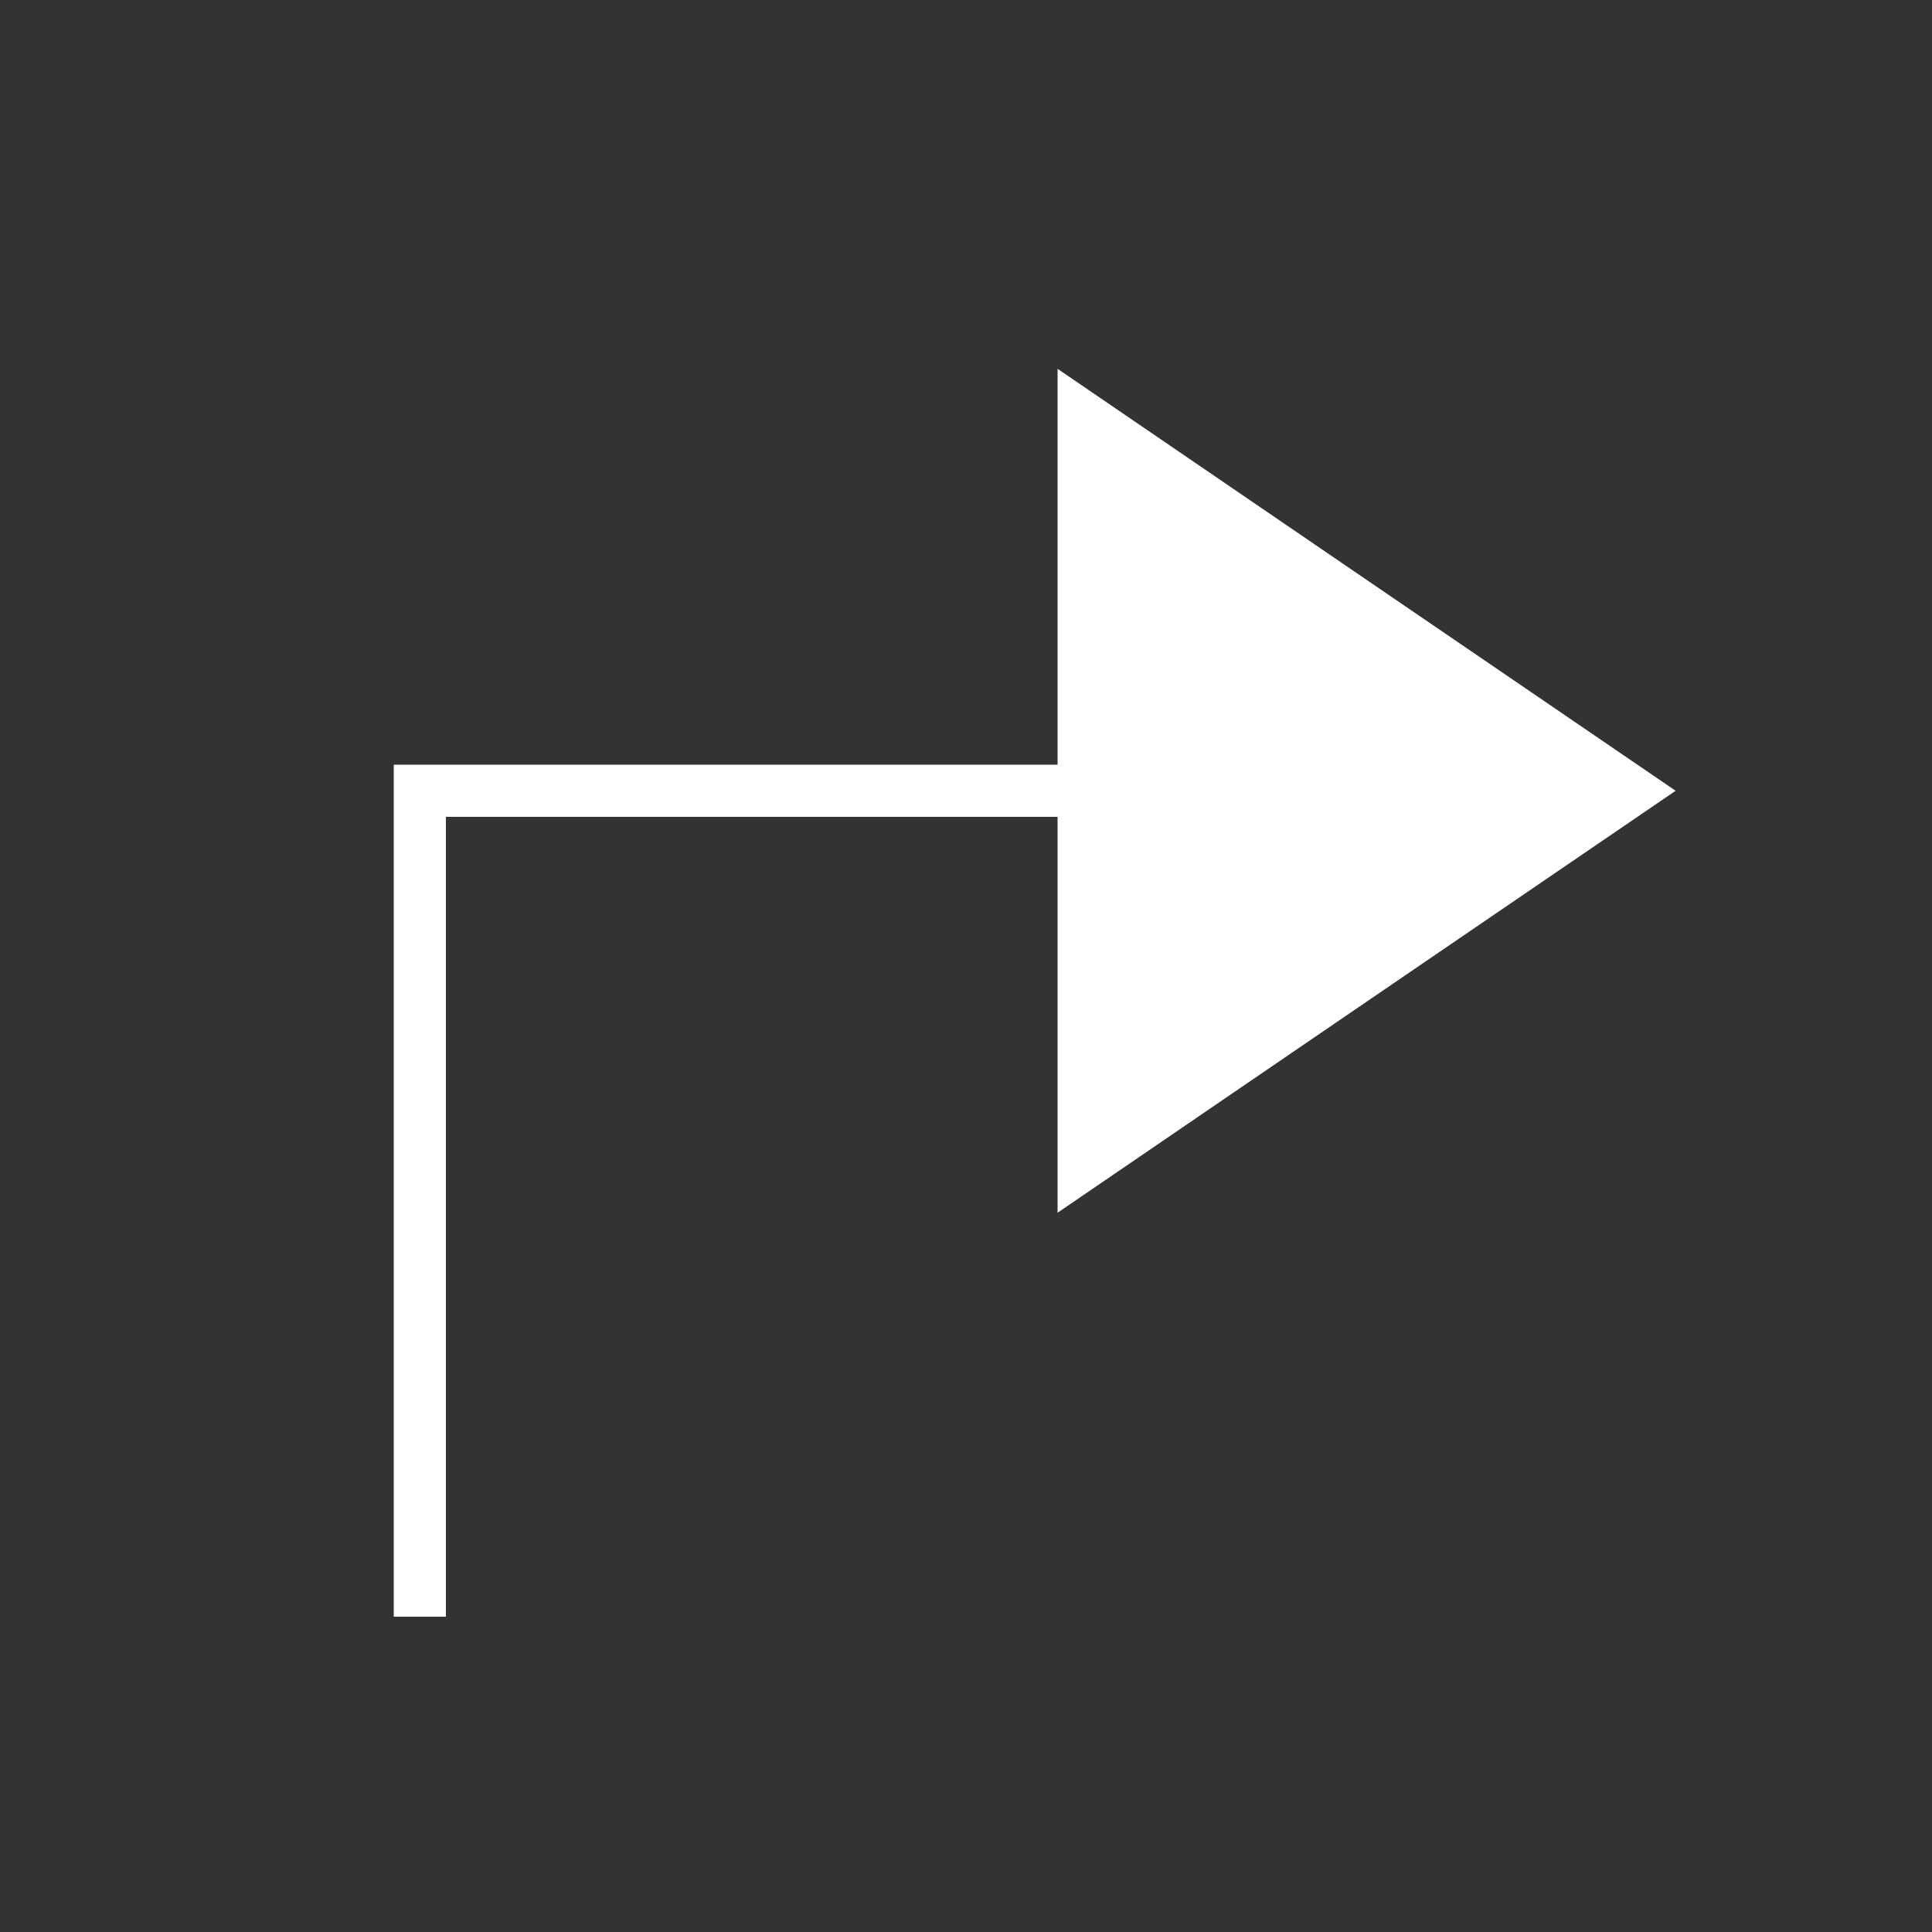
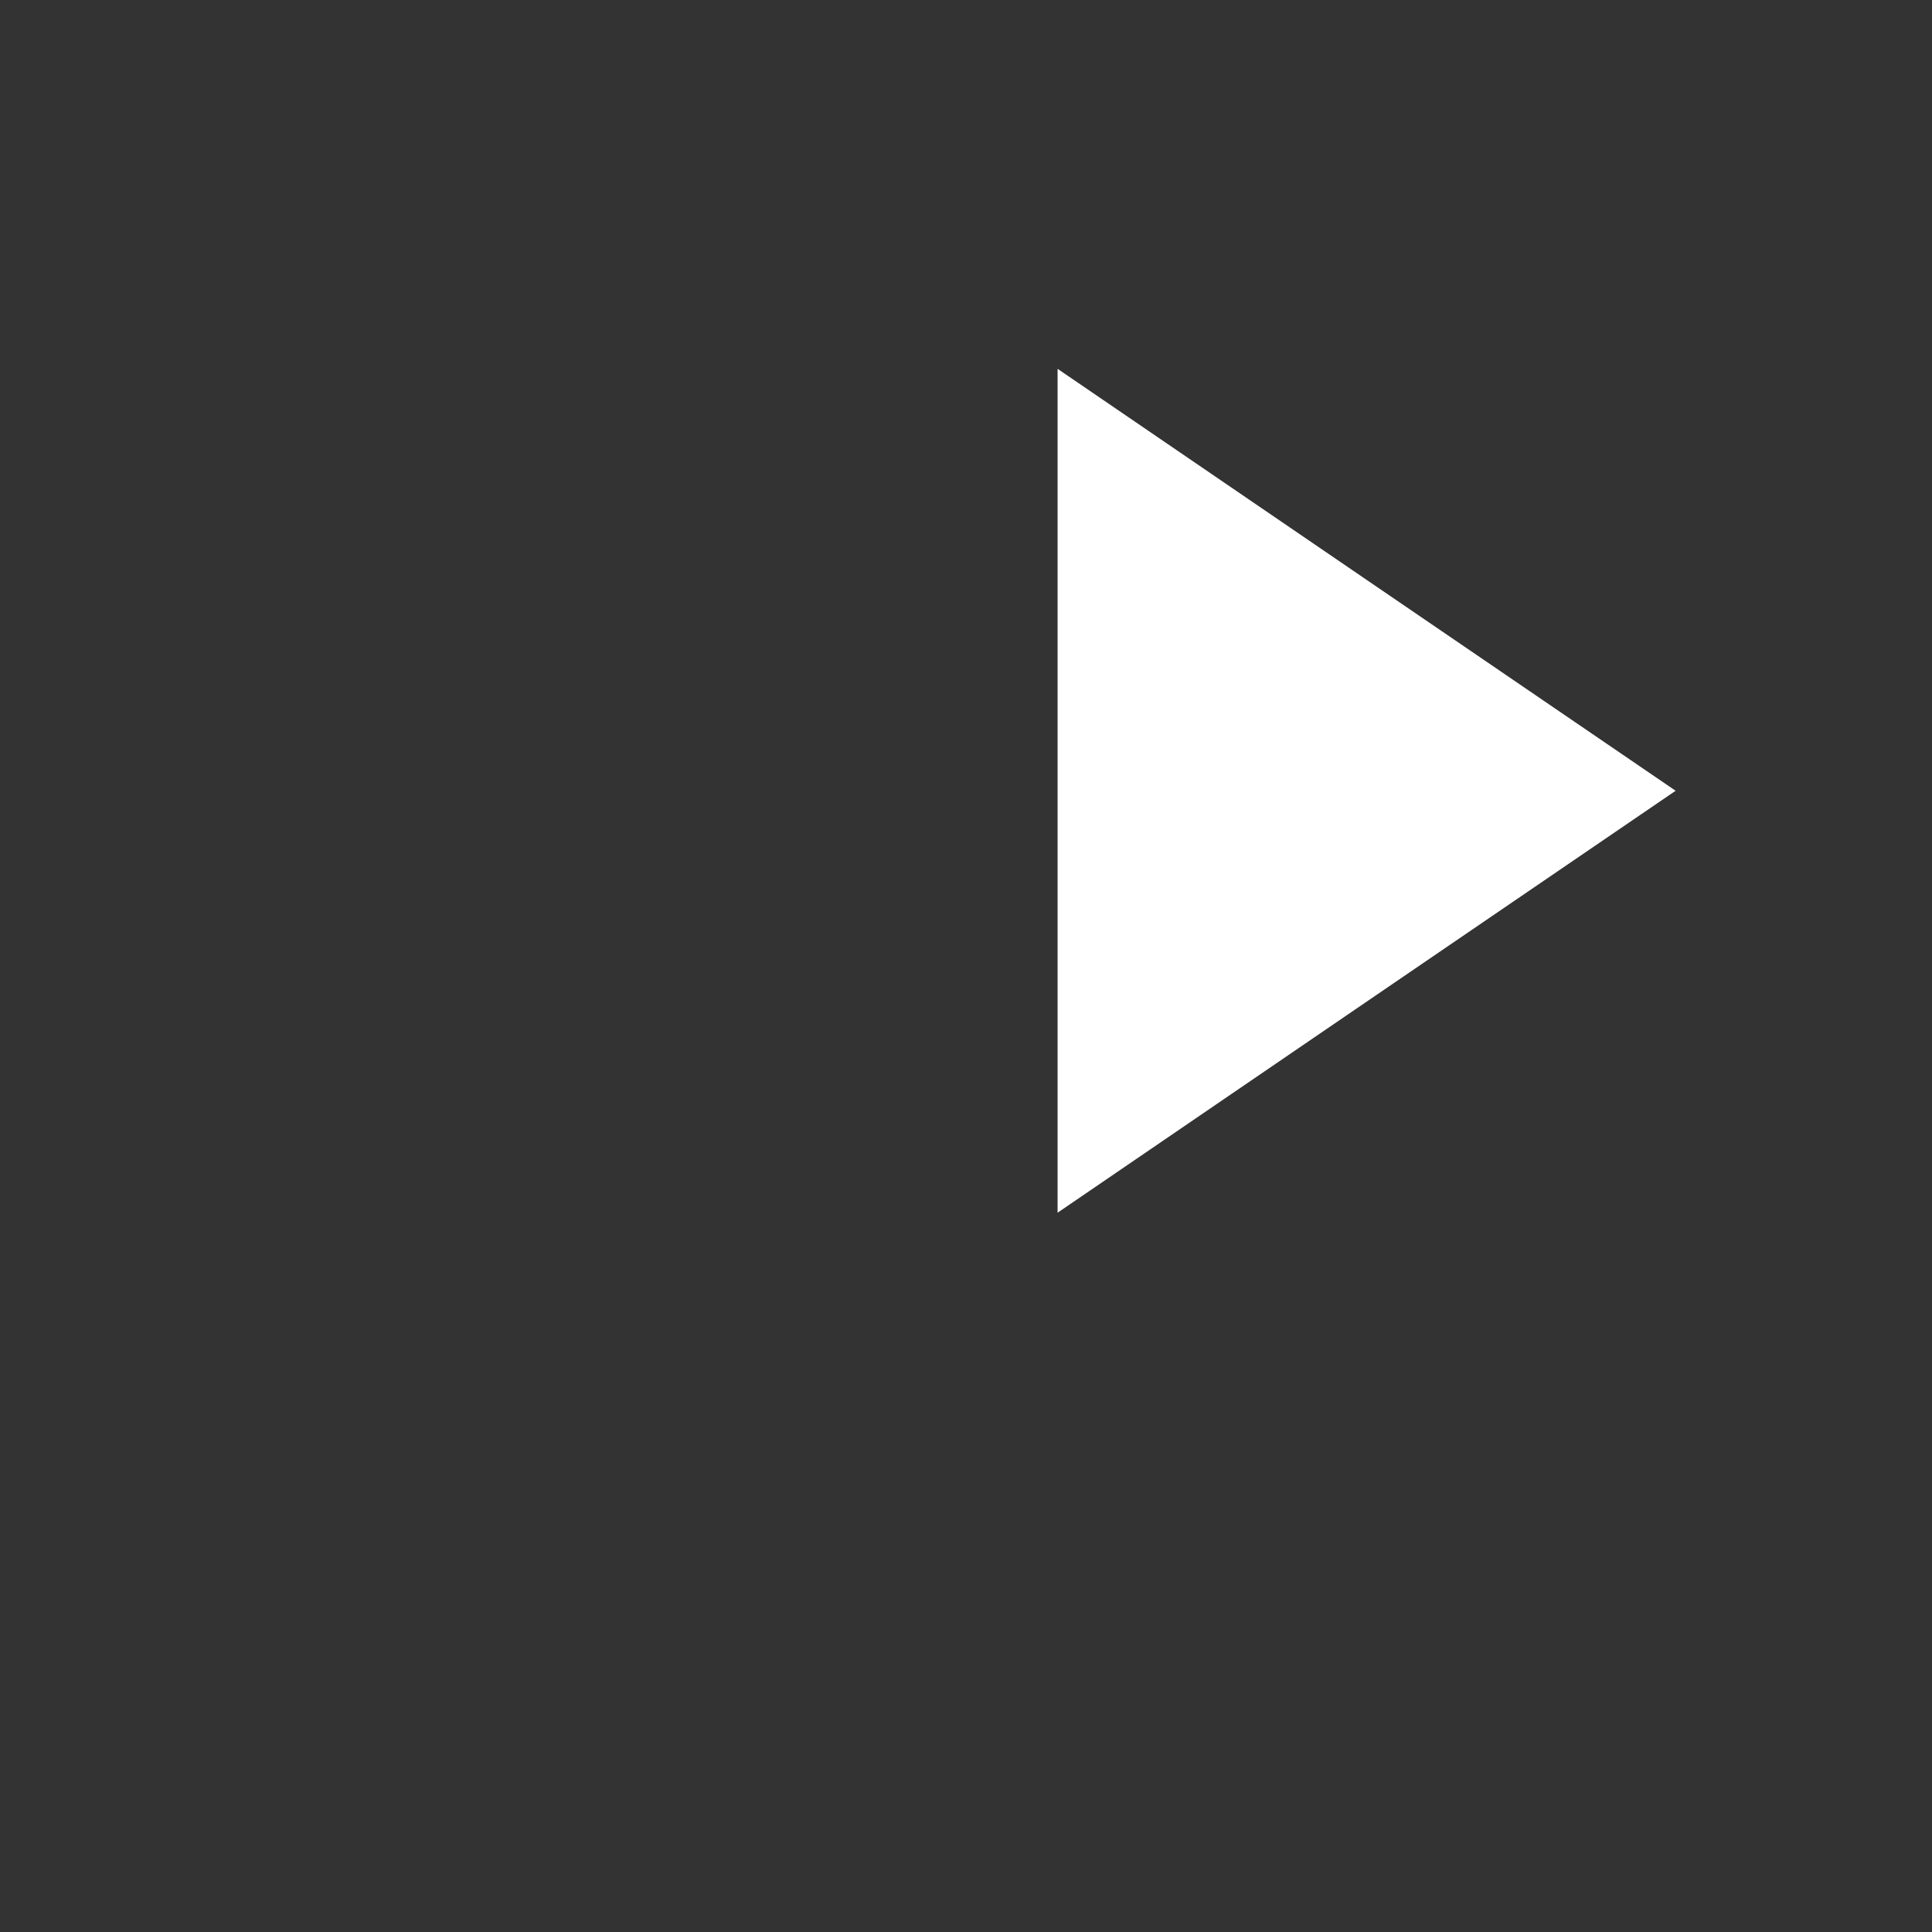
<svg xmlns="http://www.w3.org/2000/svg" id="Ebene_1" viewBox="0 0 100 100">
  <rect x="0" y="0" width="100" height="100" fill="#333333" stroke="none" />
  <defs>
    <style>.cls-1{fill:#fff}.cls-2{fill:none;stroke:#fff;stroke-miterlimit:10;stroke-width:2.7px}</style>
  </defs>
  <path d="M54.74 40.93V19.09l15.99 10.92 16 10.92-16 10.92-15.99 10.92V40.93z" class="cls-1" />
-   <path d="M61.08 40.93H21.73v42.75" class="cls-2" />
</svg>